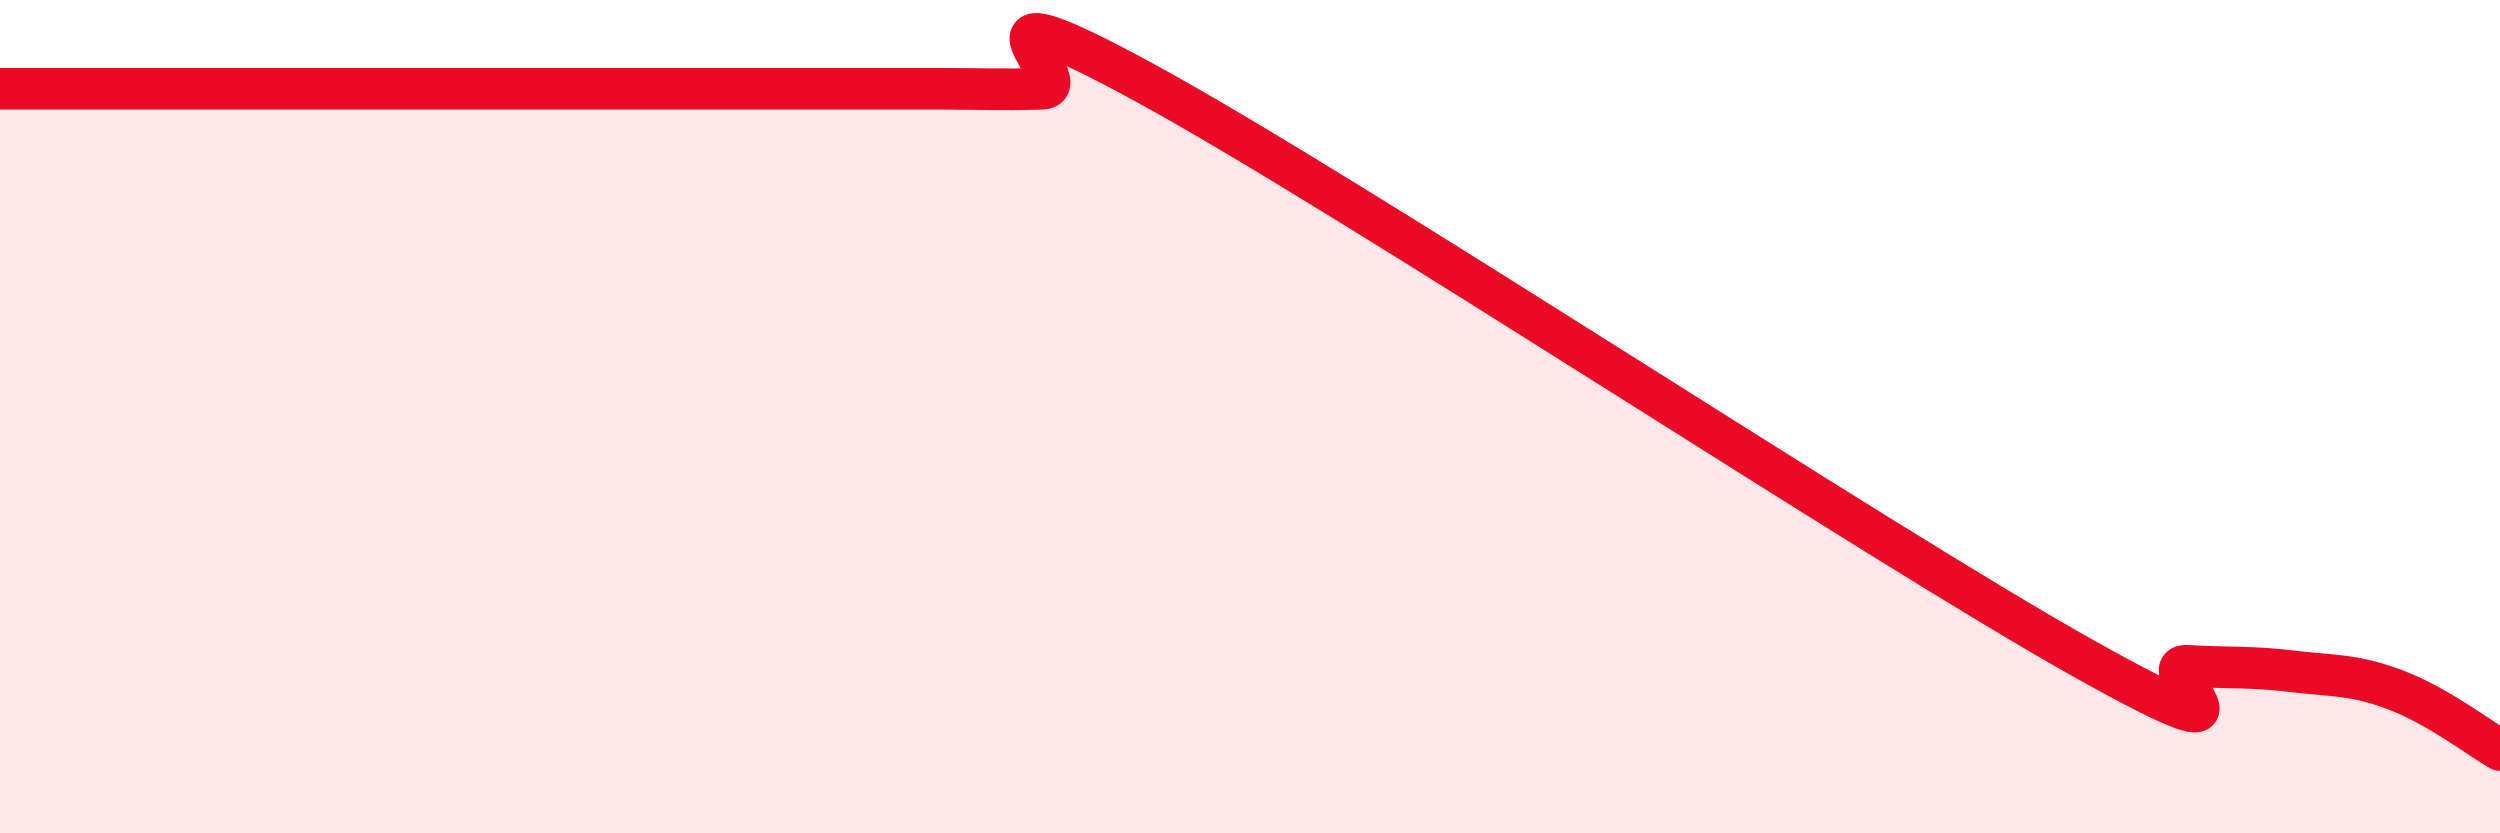
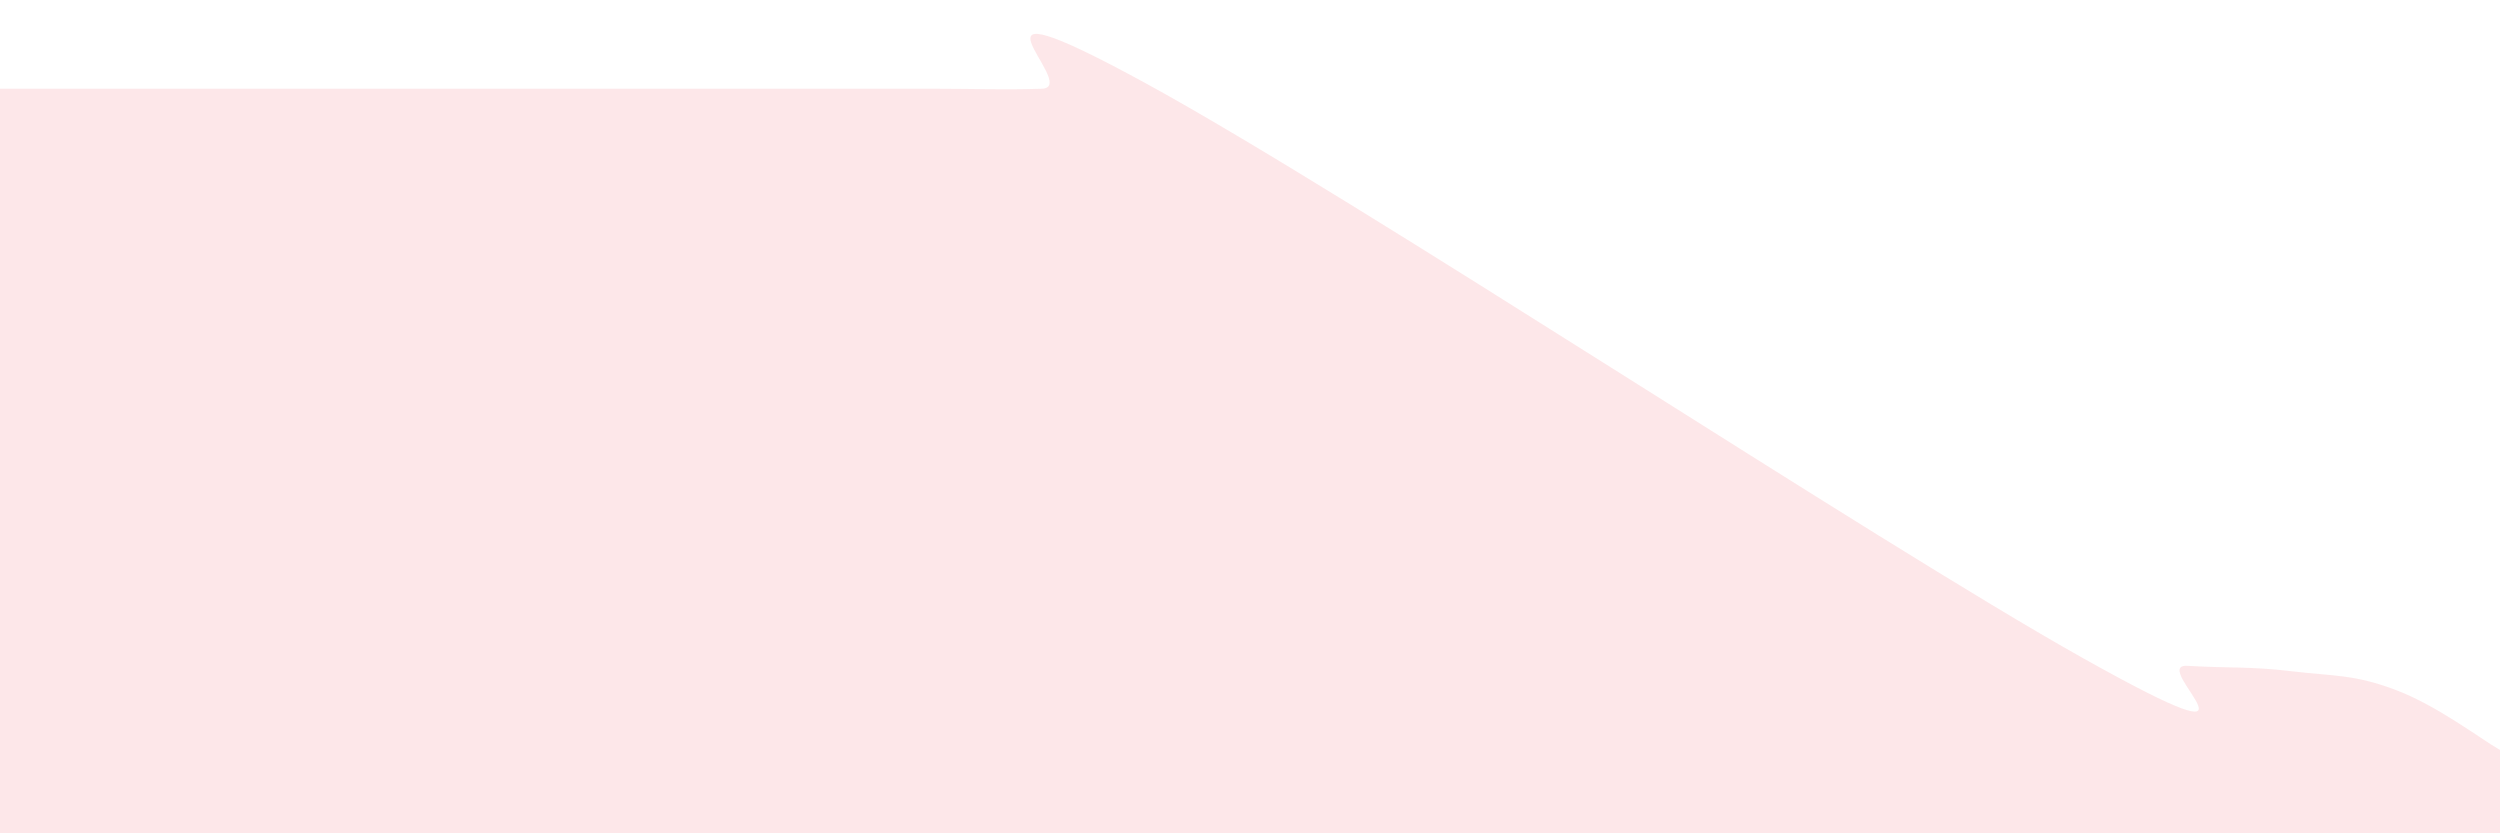
<svg xmlns="http://www.w3.org/2000/svg" width="60" height="20" viewBox="0 0 60 20">
  <path d="M 0,2.13 C 0.5,2.13 1.5,2.13 2.5,2.13 C 3.5,2.13 4,2.13 5,2.13 C 6,2.13 6.5,2.13 7.5,2.13 C 8.5,2.13 9,2.13 10,2.13 C 11,2.13 11.5,2.13 12.5,2.13 C 13.5,2.13 14,2.13 15,2.13 C 16,2.13 16.5,2.13 17.5,2.13 C 18.5,2.13 19,2.13 20,2.13 C 21,2.13 21.5,2.13 22.5,2.13 C 23.5,2.13 24,2.16 25,2.13 C 26,2.1 22.5,-0.73 27.5,2 C 32.5,4.73 45,13 50,15.8 C 55,18.6 51.5,15.92 52.5,15.98 C 53.5,16.04 54,15.99 55,16.11 C 56,16.23 56.5,16.18 57.5,16.56 C 58.5,16.94 59.5,17.71 60,18L60 20L0 20Z" fill="#EB0A25" opacity="0.1" stroke-linecap="round" stroke-linejoin="round" />
-   <path d="M 0,2.13 C 0.5,2.13 1.5,2.13 2.5,2.13 C 3.5,2.13 4,2.13 5,2.13 C 6,2.13 6.5,2.13 7.5,2.13 C 8.5,2.13 9,2.13 10,2.13 C 11,2.13 11.5,2.13 12.5,2.13 C 13.5,2.13 14,2.13 15,2.13 C 16,2.13 16.5,2.13 17.5,2.13 C 18.5,2.13 19,2.13 20,2.13 C 21,2.13 21.5,2.13 22.5,2.13 C 23.5,2.13 24,2.16 25,2.13 C 26,2.1 22.5,-0.73 27.5,2 C 32.5,4.73 45,13 50,15.8 C 55,18.6 51.5,15.92 52.5,15.98 C 53.5,16.04 54,15.99 55,16.11 C 56,16.23 56.5,16.18 57.5,16.56 C 58.5,16.94 59.5,17.71 60,18" stroke="#EB0A25" stroke-width="1" fill="none" stroke-linecap="round" stroke-linejoin="round" />
</svg>